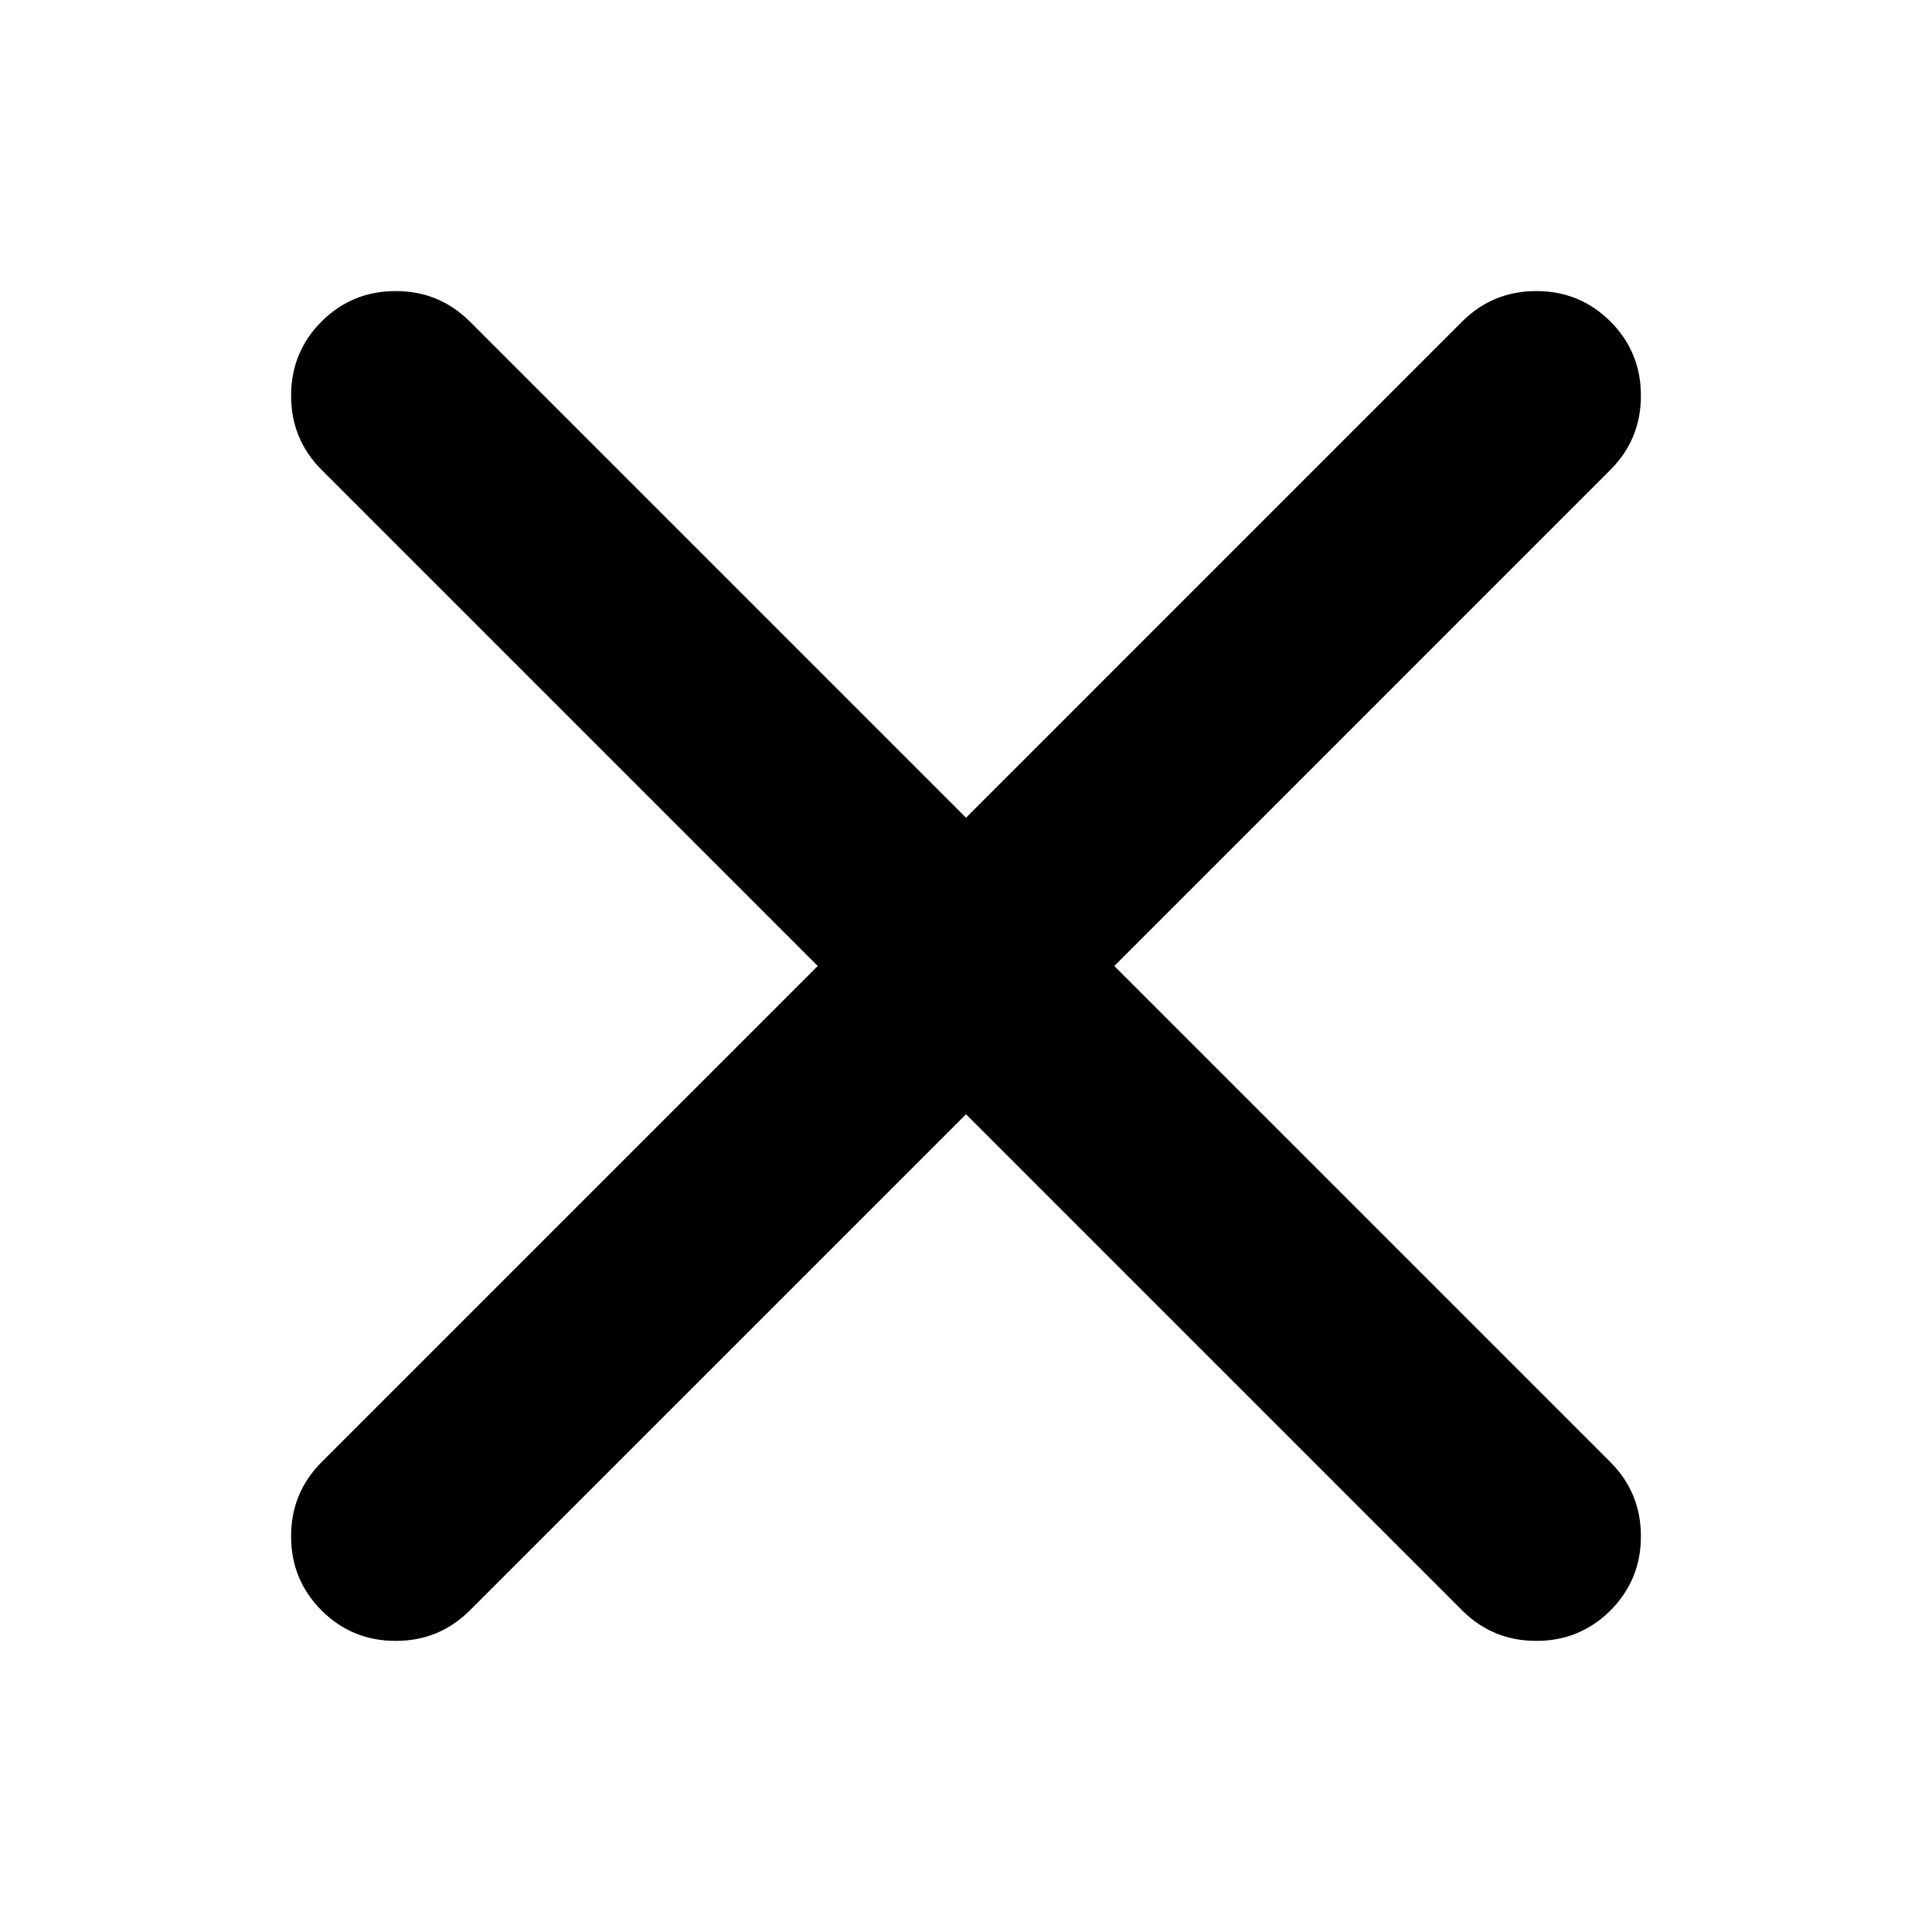
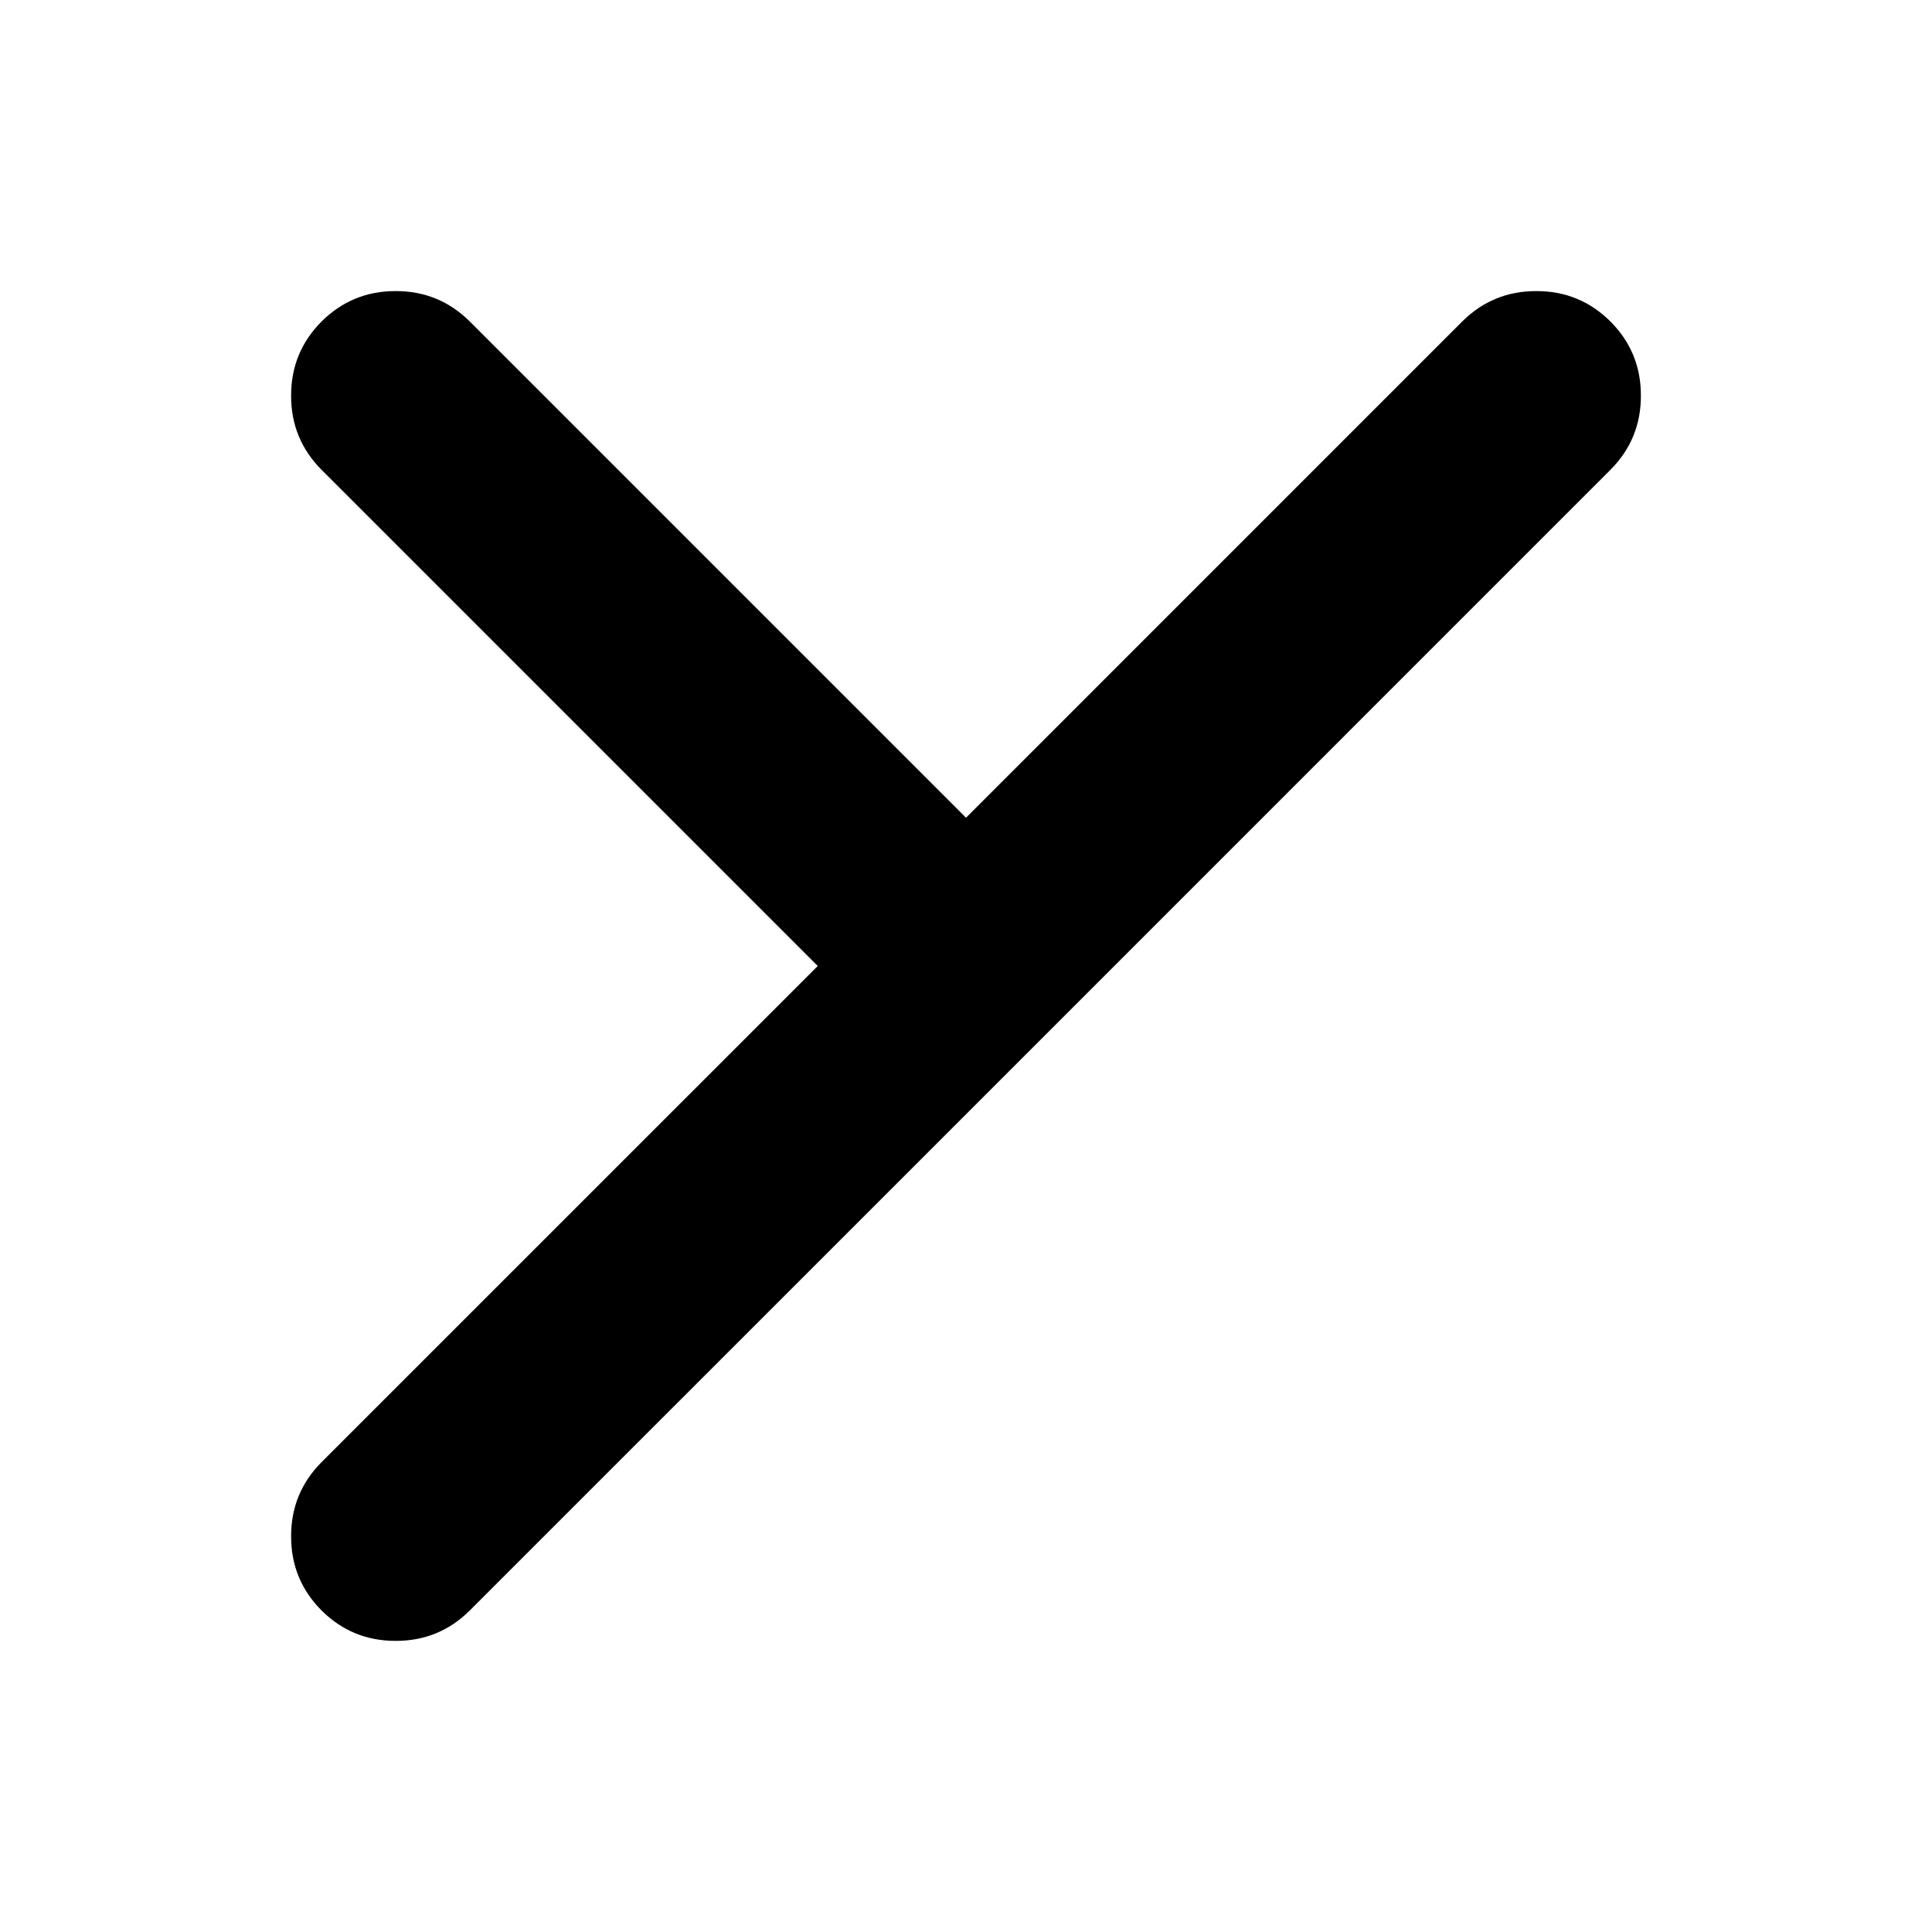
<svg xmlns="http://www.w3.org/2000/svg" fill="#000000" width="800px" height="800px" version="1.1" viewBox="144 144 512 512">
-   <path d="m570.79 268.5c5.394-5.43 8.082-11.977 8.062-19.648 0.02-7.668-2.668-14.219-8.062-19.648-5.43-5.391-11.977-8.078-19.648-8.062-7.668-0.016-14.219 2.672-19.648 8.062l-131.49 131.5-131.5-131.5c-5.43-5.391-11.977-8.078-19.648-8.062-7.668-0.016-14.219 2.672-19.648 8.062-5.391 5.43-8.078 11.98-8.062 19.648-0.016 7.672 2.672 14.219 8.062 19.648l131.5 131.5-131.5 131.49c-5.391 5.43-8.078 11.98-8.062 19.648-0.016 7.672 2.672 14.219 8.062 19.648 5.43 5.394 11.98 8.082 19.648 8.062 7.672 0.02 14.219-2.668 19.648-8.062l131.5-131.49 131.49 131.49c5.43 5.394 11.98 8.082 19.648 8.062 7.672 0.02 14.219-2.668 19.648-8.062 5.394-5.43 8.082-11.977 8.062-19.648 0.02-7.668-2.668-14.219-8.062-19.648l-131.49-131.49z" />
+   <path d="m570.79 268.5c5.394-5.43 8.082-11.977 8.062-19.648 0.02-7.668-2.668-14.219-8.062-19.648-5.43-5.391-11.977-8.078-19.648-8.062-7.668-0.016-14.219 2.672-19.648 8.062l-131.49 131.5-131.5-131.5c-5.43-5.391-11.977-8.078-19.648-8.062-7.668-0.016-14.219 2.672-19.648 8.062-5.391 5.43-8.078 11.98-8.062 19.648-0.016 7.672 2.672 14.219 8.062 19.648l131.5 131.5-131.5 131.49c-5.391 5.43-8.078 11.98-8.062 19.648-0.016 7.672 2.672 14.219 8.062 19.648 5.43 5.394 11.98 8.082 19.648 8.062 7.672 0.02 14.219-2.668 19.648-8.062l131.5-131.49 131.49 131.49l-131.49-131.49z" />
</svg>